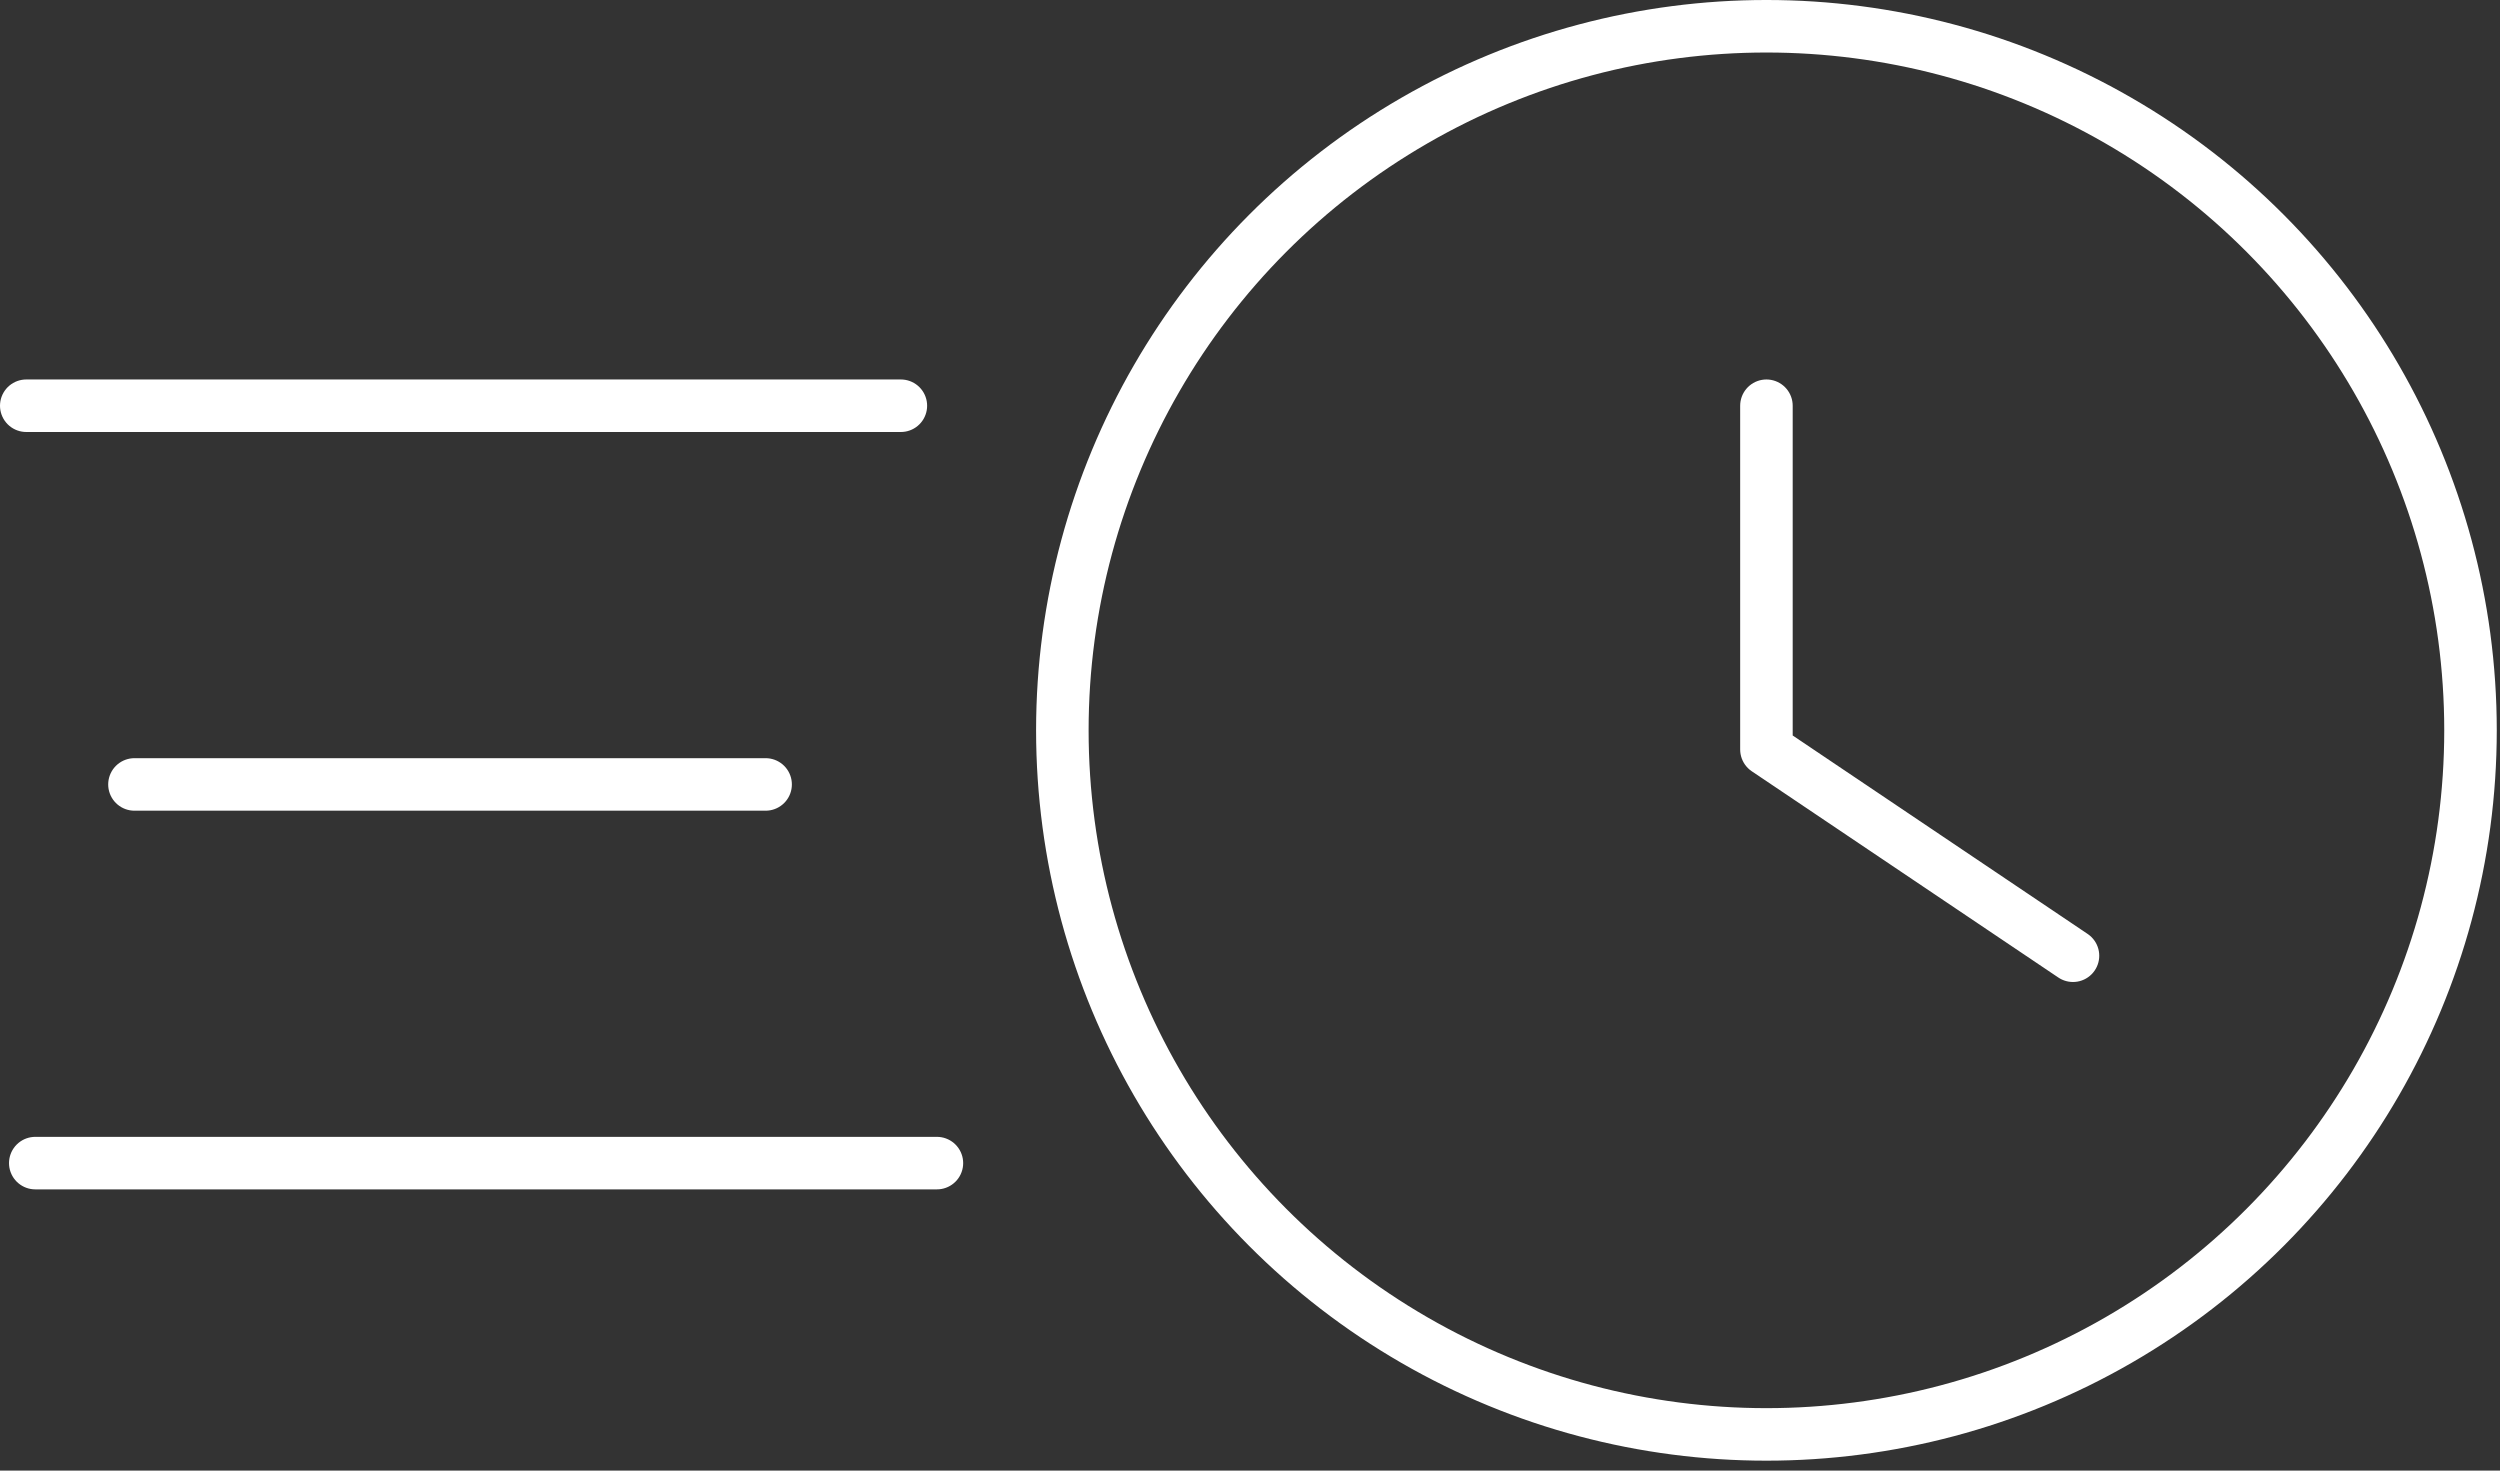
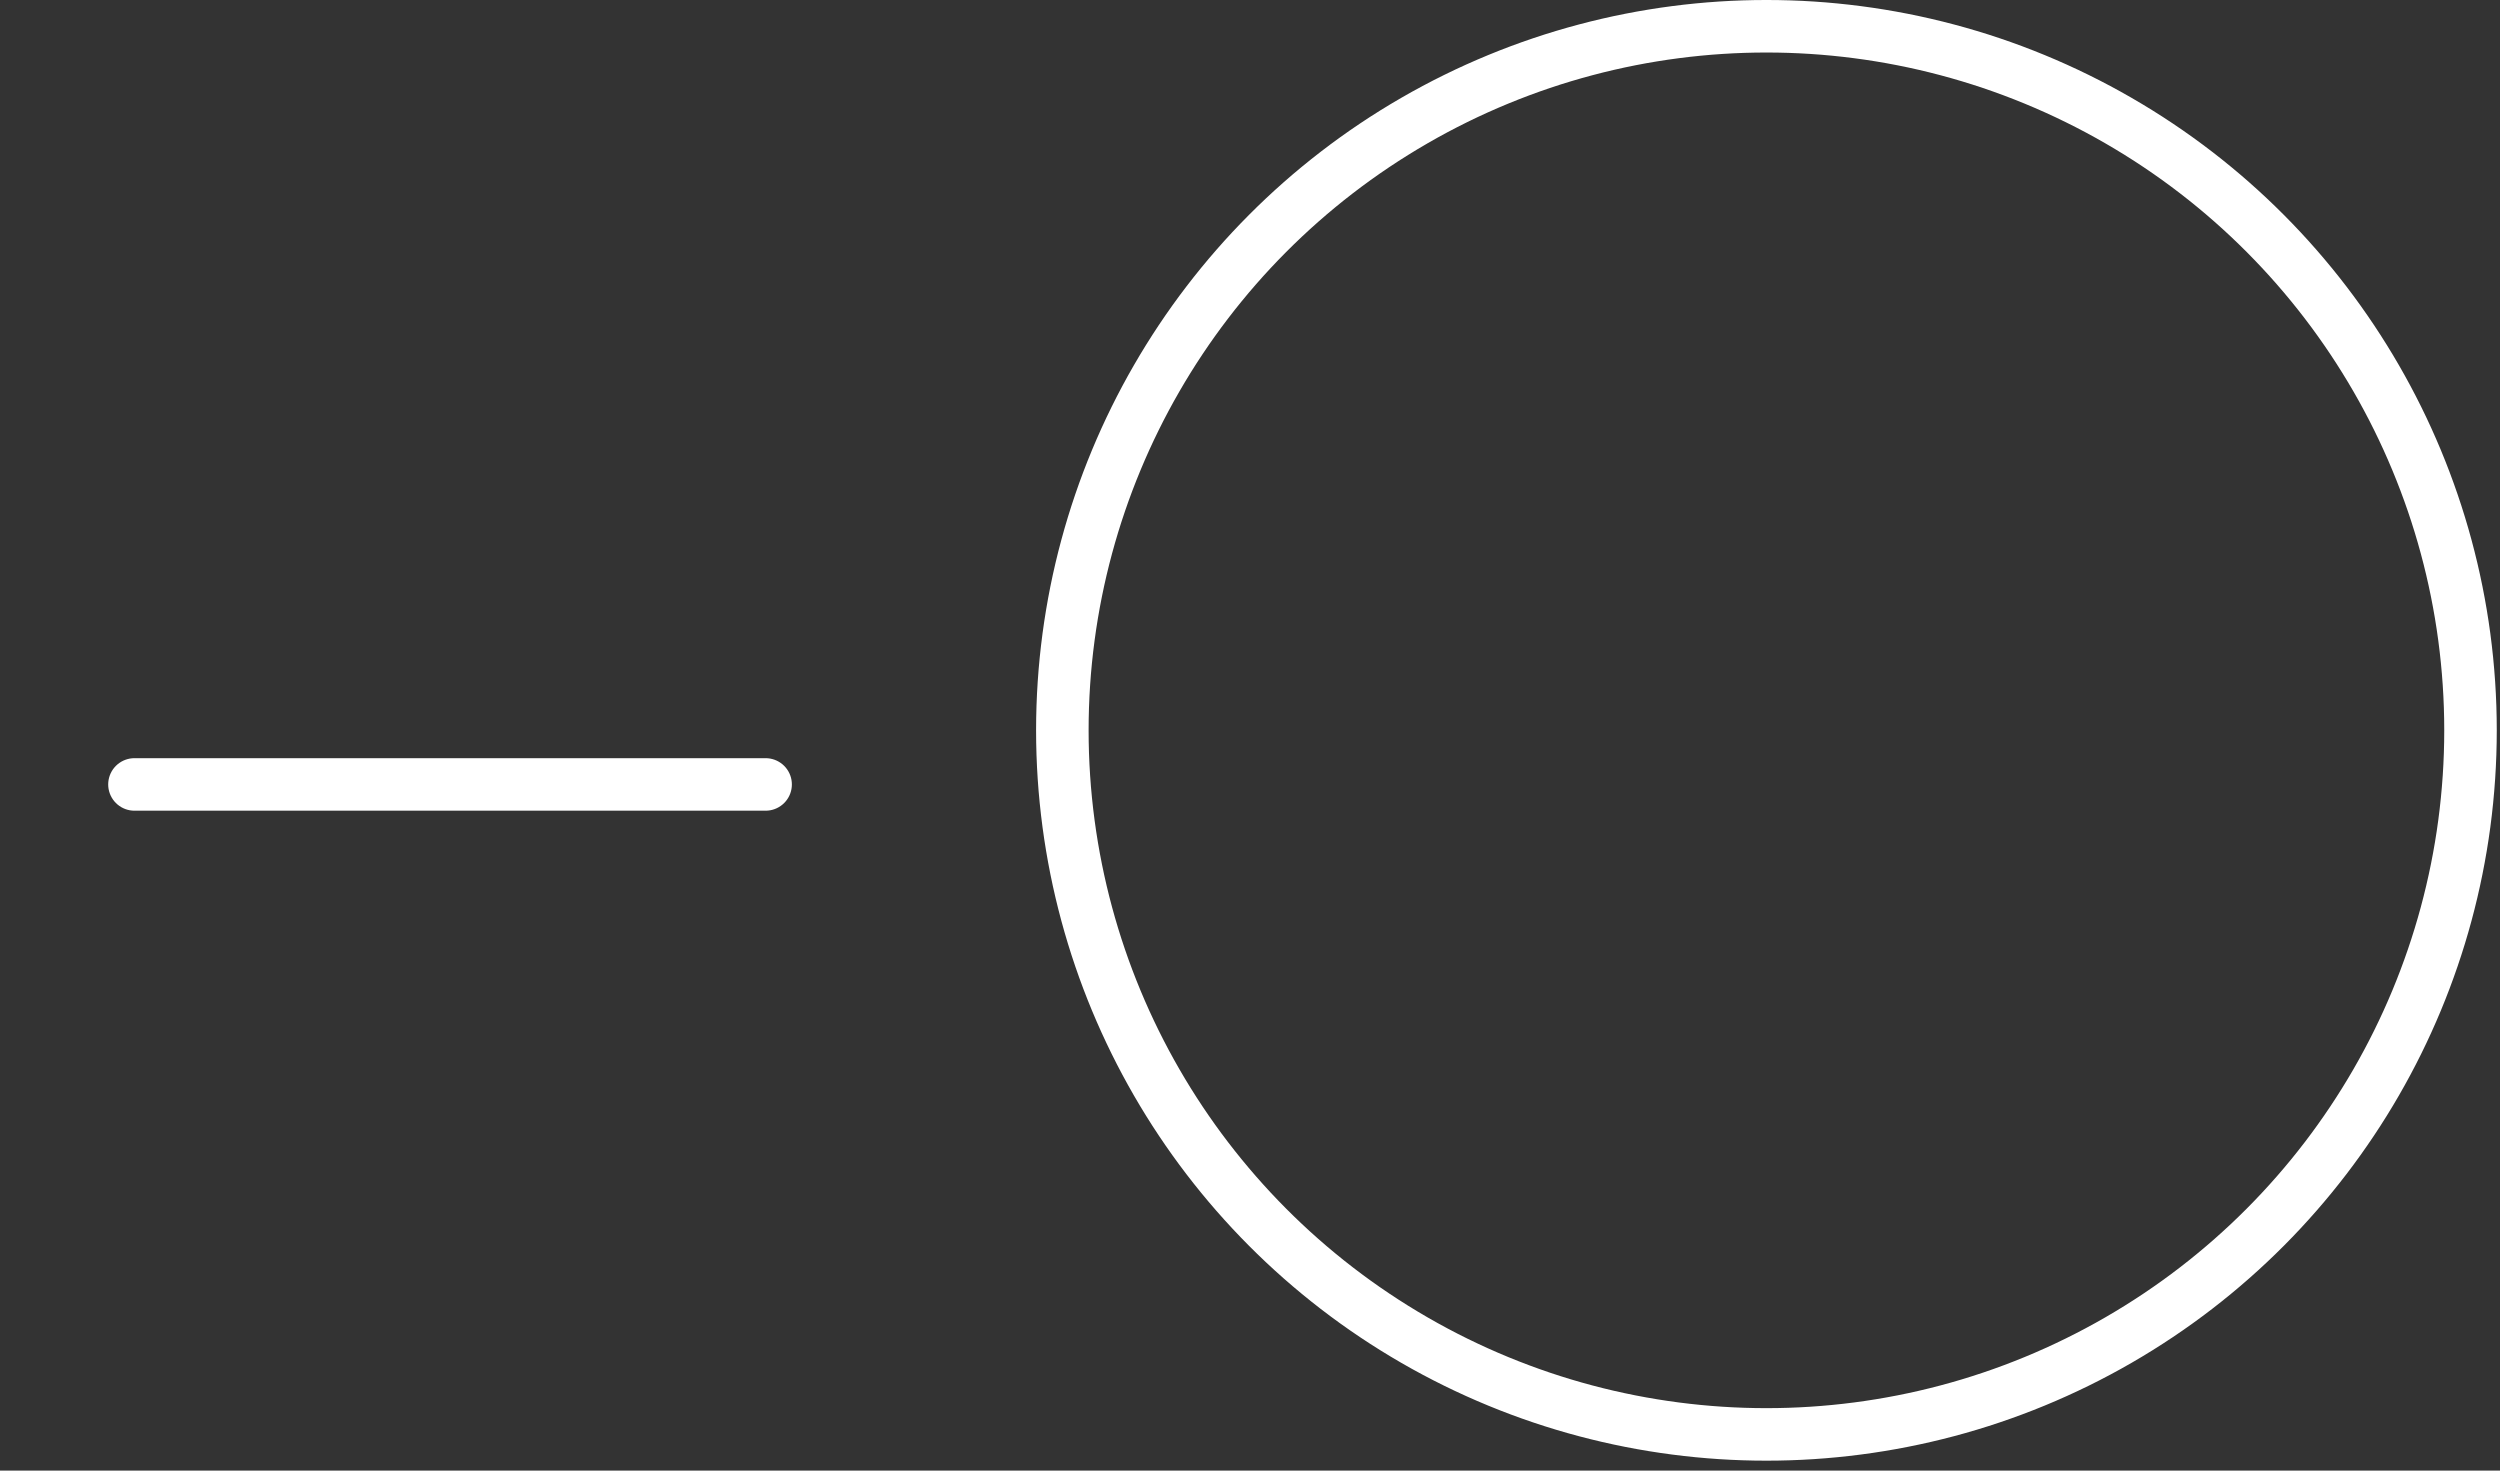
<svg xmlns="http://www.w3.org/2000/svg" fill="none" viewBox="0 0 119 70" height="70" width="119">
  <rect x="0" y="0" width="119" height="70" fill="#333333" stroke="none" />
  <circle stroke-linejoin="round" stroke-linecap="round" stroke-width="2.5" stroke="white" r="33.514" cy="34.764" cx="84.082" />
-   <path stroke-linejoin="round" stroke-linecap="round" stroke-width="2.5" stroke="white" d="M84.082 19.313V35.675L98.674 45.493" />
-   <path stroke-linecap="round" stroke-width="2.5" stroke="white" d="M1.25 19.313H42.881" />
  <path stroke-linecap="round" stroke-width="2.5" stroke="white" d="M6.4 37.339H36.443" />
-   <path stroke-linecap="round" stroke-width="2.5" stroke="white" d="M1.679 55.364H44.597" />
</svg>